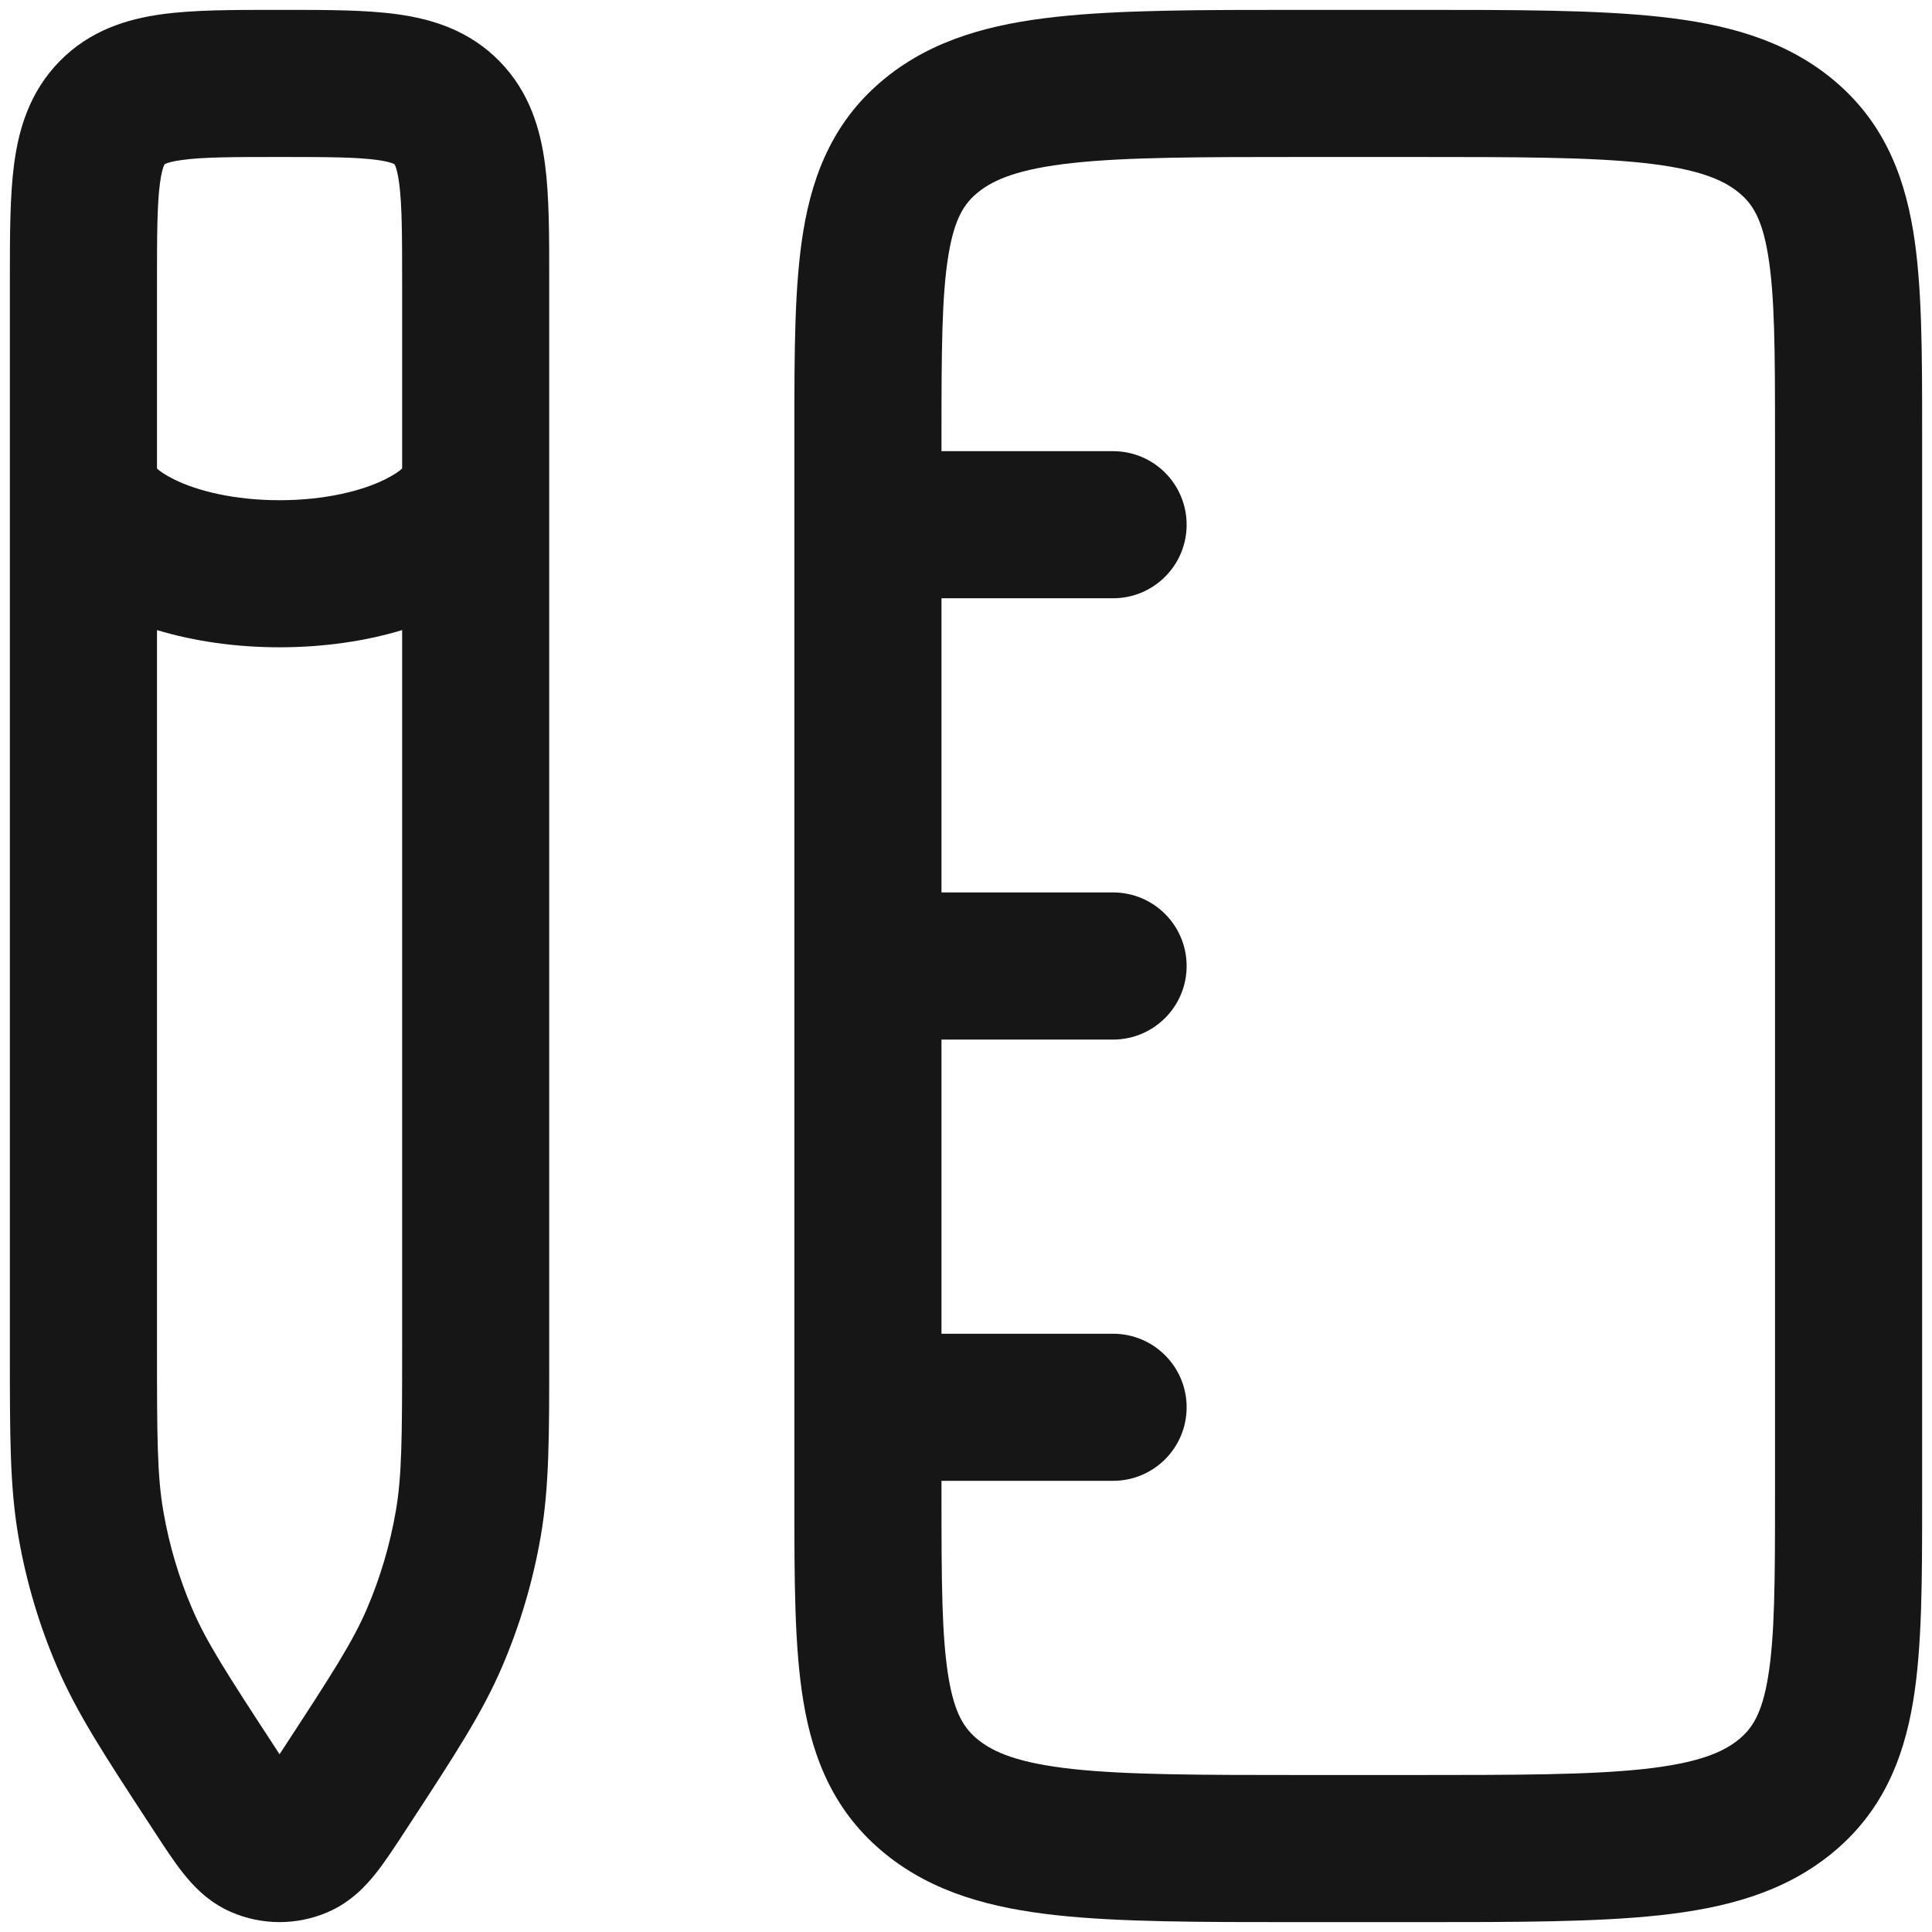
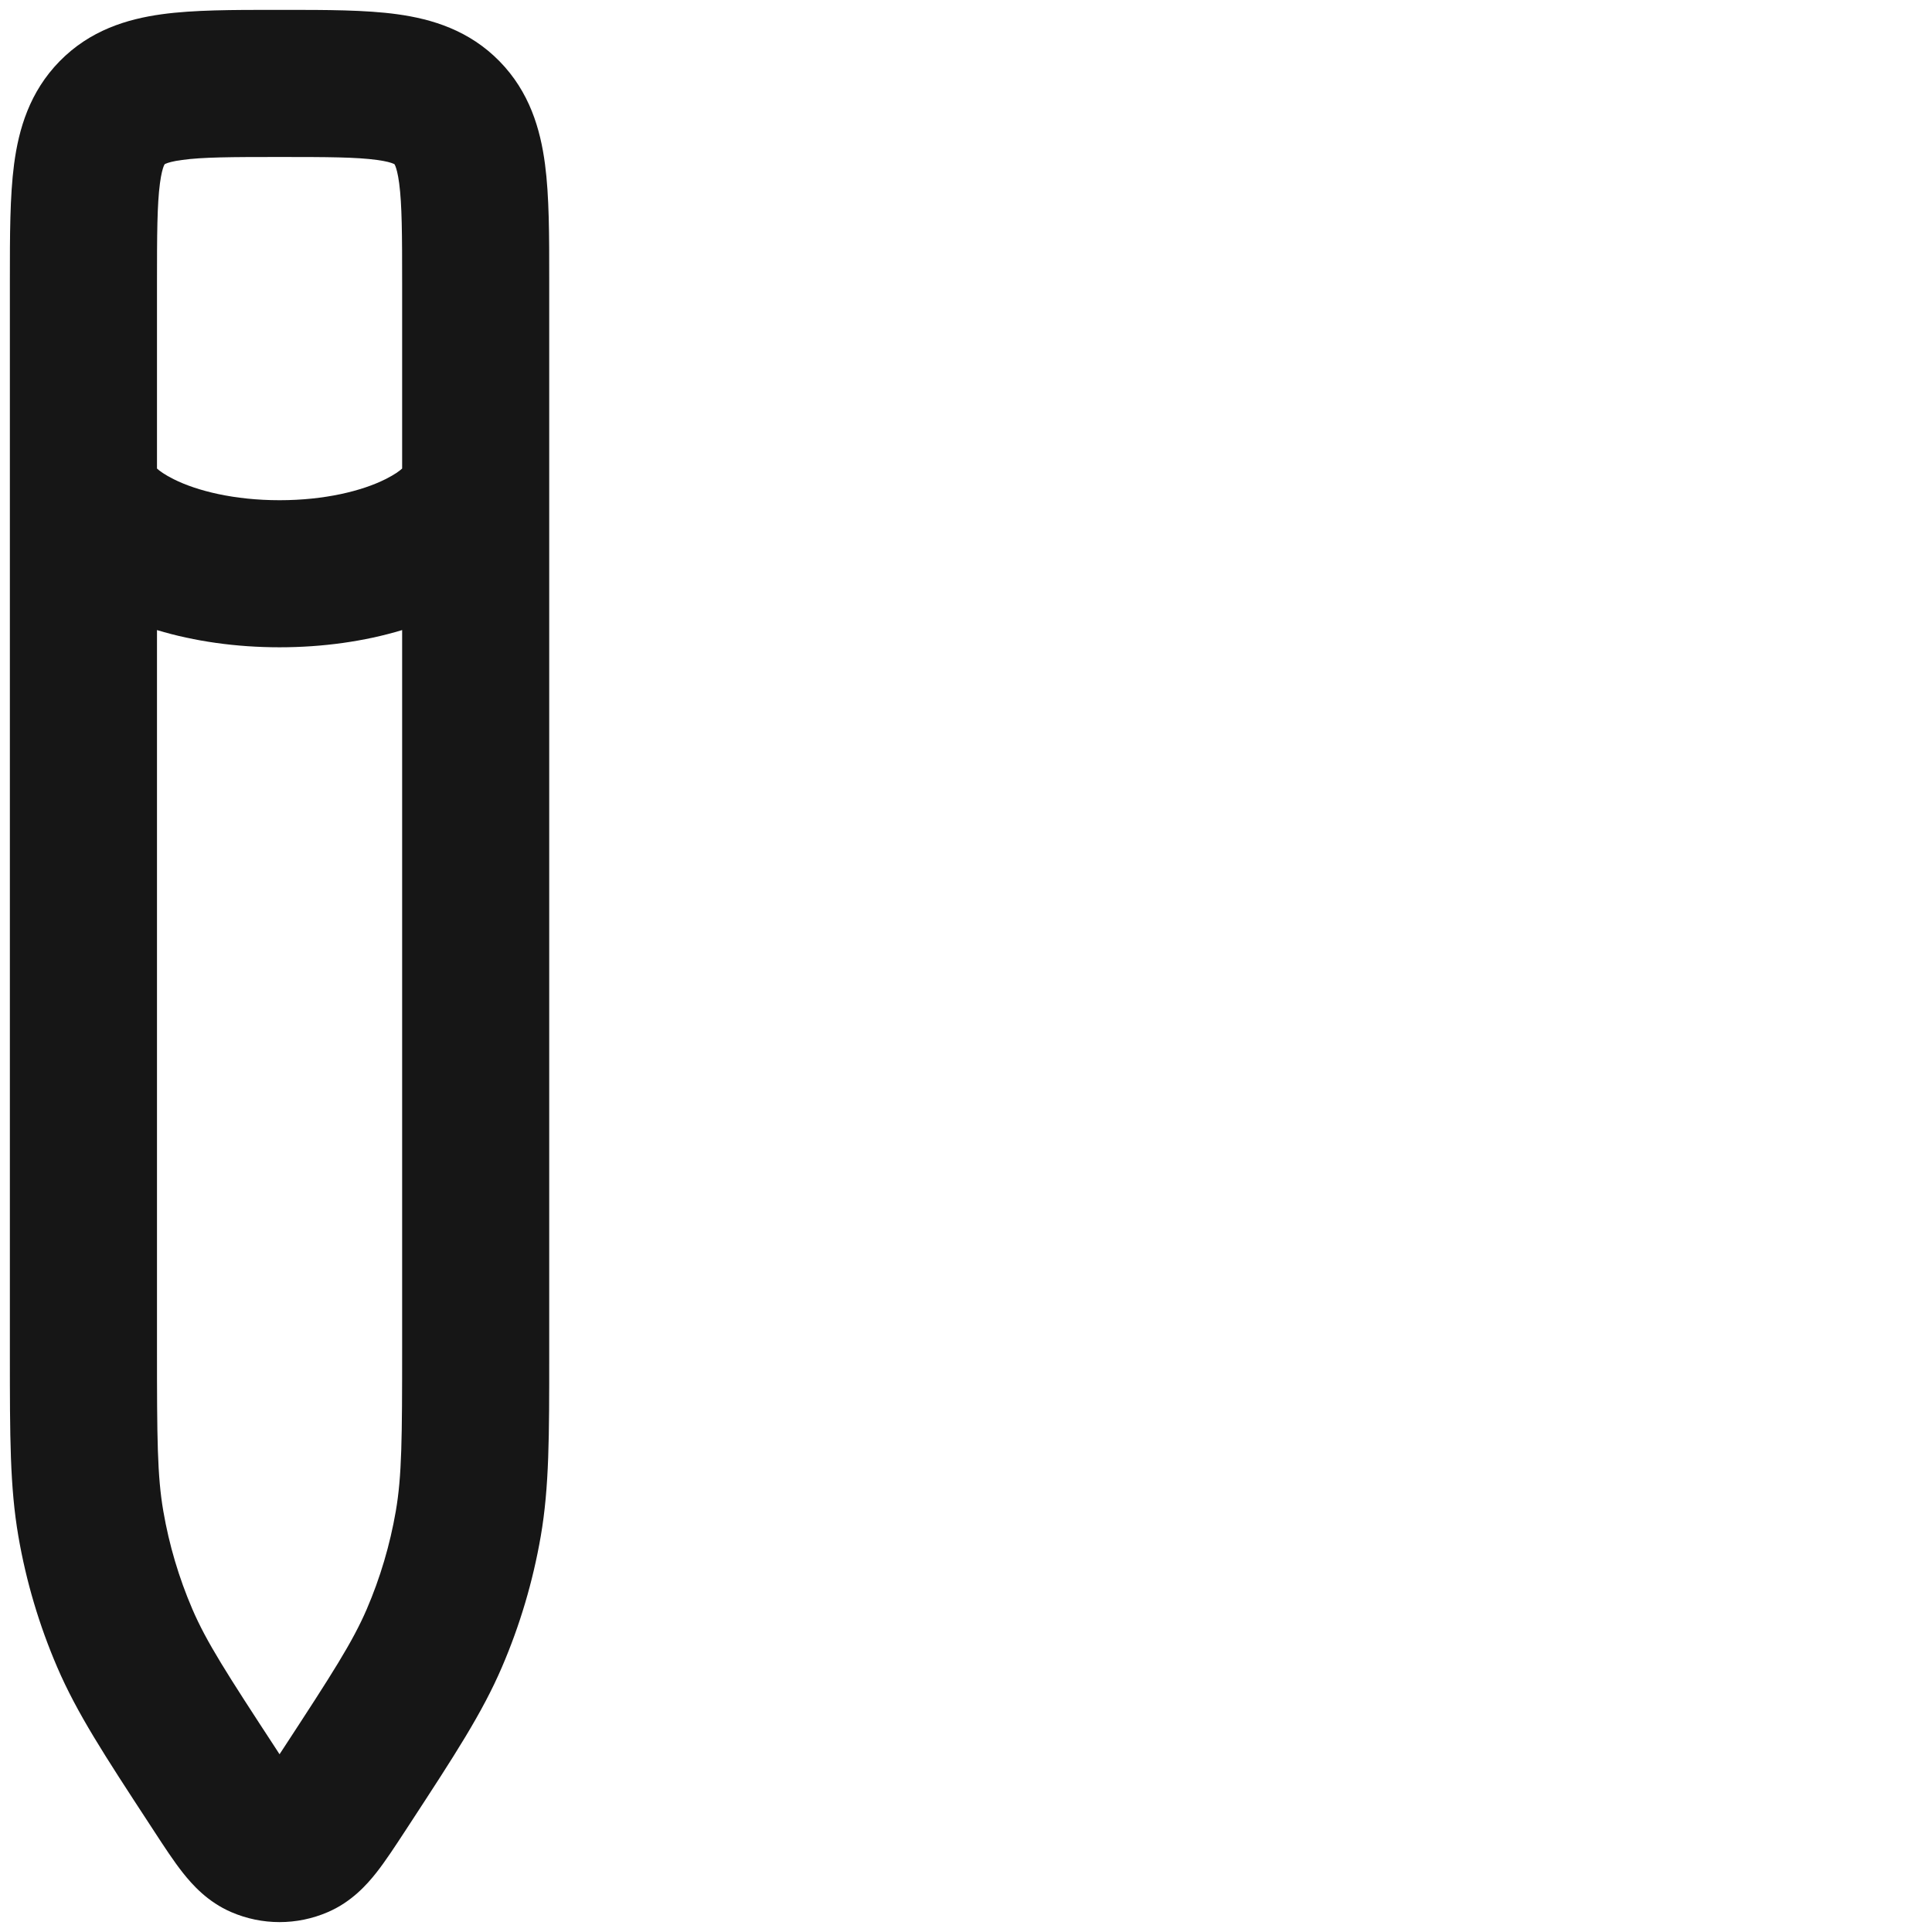
<svg xmlns="http://www.w3.org/2000/svg" width="55" height="55" viewBox="0 0 55 55" fill="none">
-   <path fill-rule="evenodd" clip-rule="evenodd" d="M40.341 0.281H36.992C34.173 0.281 31.885 0.281 30.082 0.478C28.23 0.679 26.573 1.114 25.207 2.22C23.778 3.377 23.151 4.876 22.87 6.568C22.614 8.109 22.614 10.032 22.615 12.257L22.615 42.743C22.614 44.968 22.614 46.891 22.87 48.432C23.151 50.124 23.778 51.623 25.207 52.78C26.573 53.886 28.23 54.321 30.082 54.523C31.885 54.719 34.173 54.719 36.992 54.719H40.341C43.161 54.719 45.448 54.719 47.251 54.523C49.103 54.321 50.76 53.886 52.126 52.78C53.555 51.623 54.182 50.124 54.463 48.432C54.719 46.891 54.719 44.968 54.719 42.743L54.719 12.257C54.719 10.032 54.719 8.109 54.463 6.568C54.182 4.876 53.555 3.377 52.126 2.22C50.76 1.114 49.103 0.679 47.251 0.478C45.448 0.281 43.161 0.281 40.341 0.281ZM27.843 5.474C28.295 5.108 29.009 4.807 30.535 4.64C32.085 4.472 34.143 4.469 37.116 4.469H40.218C43.19 4.469 45.249 4.472 46.798 4.64C48.325 4.807 49.039 5.108 49.49 5.474C49.878 5.788 50.159 6.209 50.332 7.254C50.525 8.412 50.531 9.984 50.531 12.425L50.531 42.575C50.531 45.016 50.525 46.588 50.332 47.746C50.159 48.791 49.878 49.212 49.49 49.526C49.039 49.892 48.325 50.193 46.798 50.36C45.249 50.528 43.19 50.531 40.218 50.531H37.116C34.143 50.531 32.085 50.528 30.535 50.36C29.009 50.193 28.295 49.892 27.843 49.526C27.455 49.212 27.174 48.791 27.001 47.746C26.809 46.588 26.802 45.016 26.802 42.575V42.156H31.688C32.844 42.156 33.781 41.219 33.781 40.062C33.781 38.906 32.844 37.969 31.688 37.969H26.802V29.594H31.688C32.844 29.594 33.781 28.656 33.781 27.5C33.781 26.344 32.844 25.406 31.688 25.406H26.802L26.802 17.031L31.688 17.031C32.844 17.031 33.781 16.094 33.781 14.938C33.781 13.781 32.844 12.844 31.688 12.844L26.802 12.844V12.425C26.802 9.984 26.809 8.412 27.001 7.254C27.174 6.209 27.455 5.788 27.843 5.474Z" fill="#161616" />
  <path fill-rule="evenodd" clip-rule="evenodd" d="M7.832 0.281C6.625 0.281 5.515 0.281 4.611 0.405C3.61 0.542 2.558 0.865 1.697 1.744C0.842 2.617 0.533 3.673 0.401 4.673C0.281 5.587 0.281 6.713 0.281 7.949L0.281 13.542C0.281 13.546 0.281 13.55 0.281 13.554L0.281 38.55C0.281 40.896 0.281 42.331 0.523 43.734C0.744 45.018 1.116 46.27 1.63 47.464C2.192 48.771 2.973 49.966 4.248 51.917L4.395 52.142C4.667 52.559 4.942 52.981 5.203 53.311C5.477 53.658 5.913 54.145 6.584 54.434C7.462 54.813 8.455 54.813 9.332 54.434C10.004 54.145 10.44 53.658 10.714 53.311C10.974 52.981 11.249 52.559 11.522 52.142L11.669 51.917C12.943 49.966 13.725 48.771 14.287 47.464C14.801 46.27 15.172 45.018 15.394 43.734C15.636 42.331 15.636 40.896 15.635 38.55L15.635 7.949C15.636 6.713 15.636 5.587 15.515 4.673C15.383 3.673 15.075 2.617 14.22 1.744C13.359 0.865 12.306 0.542 11.306 0.405C10.402 0.281 9.292 0.281 8.085 0.281H7.832ZM4.469 17.937L4.469 38.353C4.469 40.956 4.476 42.015 4.65 43.023C4.815 43.982 5.093 44.918 5.476 45.809C5.878 46.743 6.446 47.626 7.862 49.792L7.958 49.94L8.055 49.792C9.471 47.626 10.038 46.743 10.441 45.809C10.824 44.918 11.101 43.982 11.267 43.023C11.441 42.015 11.448 40.956 11.448 38.353L11.448 17.937C10.38 18.26 9.185 18.427 7.958 18.427C6.732 18.427 5.536 18.26 4.469 17.937ZM11.448 13.338C11.378 13.403 11.238 13.509 10.97 13.643C10.307 13.975 9.246 14.24 7.958 14.24C6.671 14.24 5.609 13.975 4.947 13.643C4.679 13.509 4.538 13.403 4.469 13.338L4.469 8.073C4.469 6.672 4.473 5.827 4.553 5.22C4.59 4.941 4.634 4.796 4.662 4.726C4.675 4.695 4.683 4.682 4.685 4.679C4.686 4.678 4.686 4.677 4.688 4.675L4.696 4.67C4.7 4.668 4.709 4.663 4.723 4.658C4.781 4.633 4.913 4.59 5.18 4.554C5.765 4.473 6.582 4.469 7.958 4.469C9.335 4.469 10.152 4.473 10.737 4.554C11.004 4.59 11.136 4.633 11.194 4.658C11.207 4.663 11.216 4.668 11.221 4.67L11.229 4.675C11.231 4.677 11.231 4.678 11.232 4.679C11.234 4.682 11.242 4.695 11.255 4.726C11.283 4.796 11.327 4.941 11.364 5.22C11.444 5.827 11.448 6.672 11.448 8.073V13.338Z" fill="#161616" />
</svg>